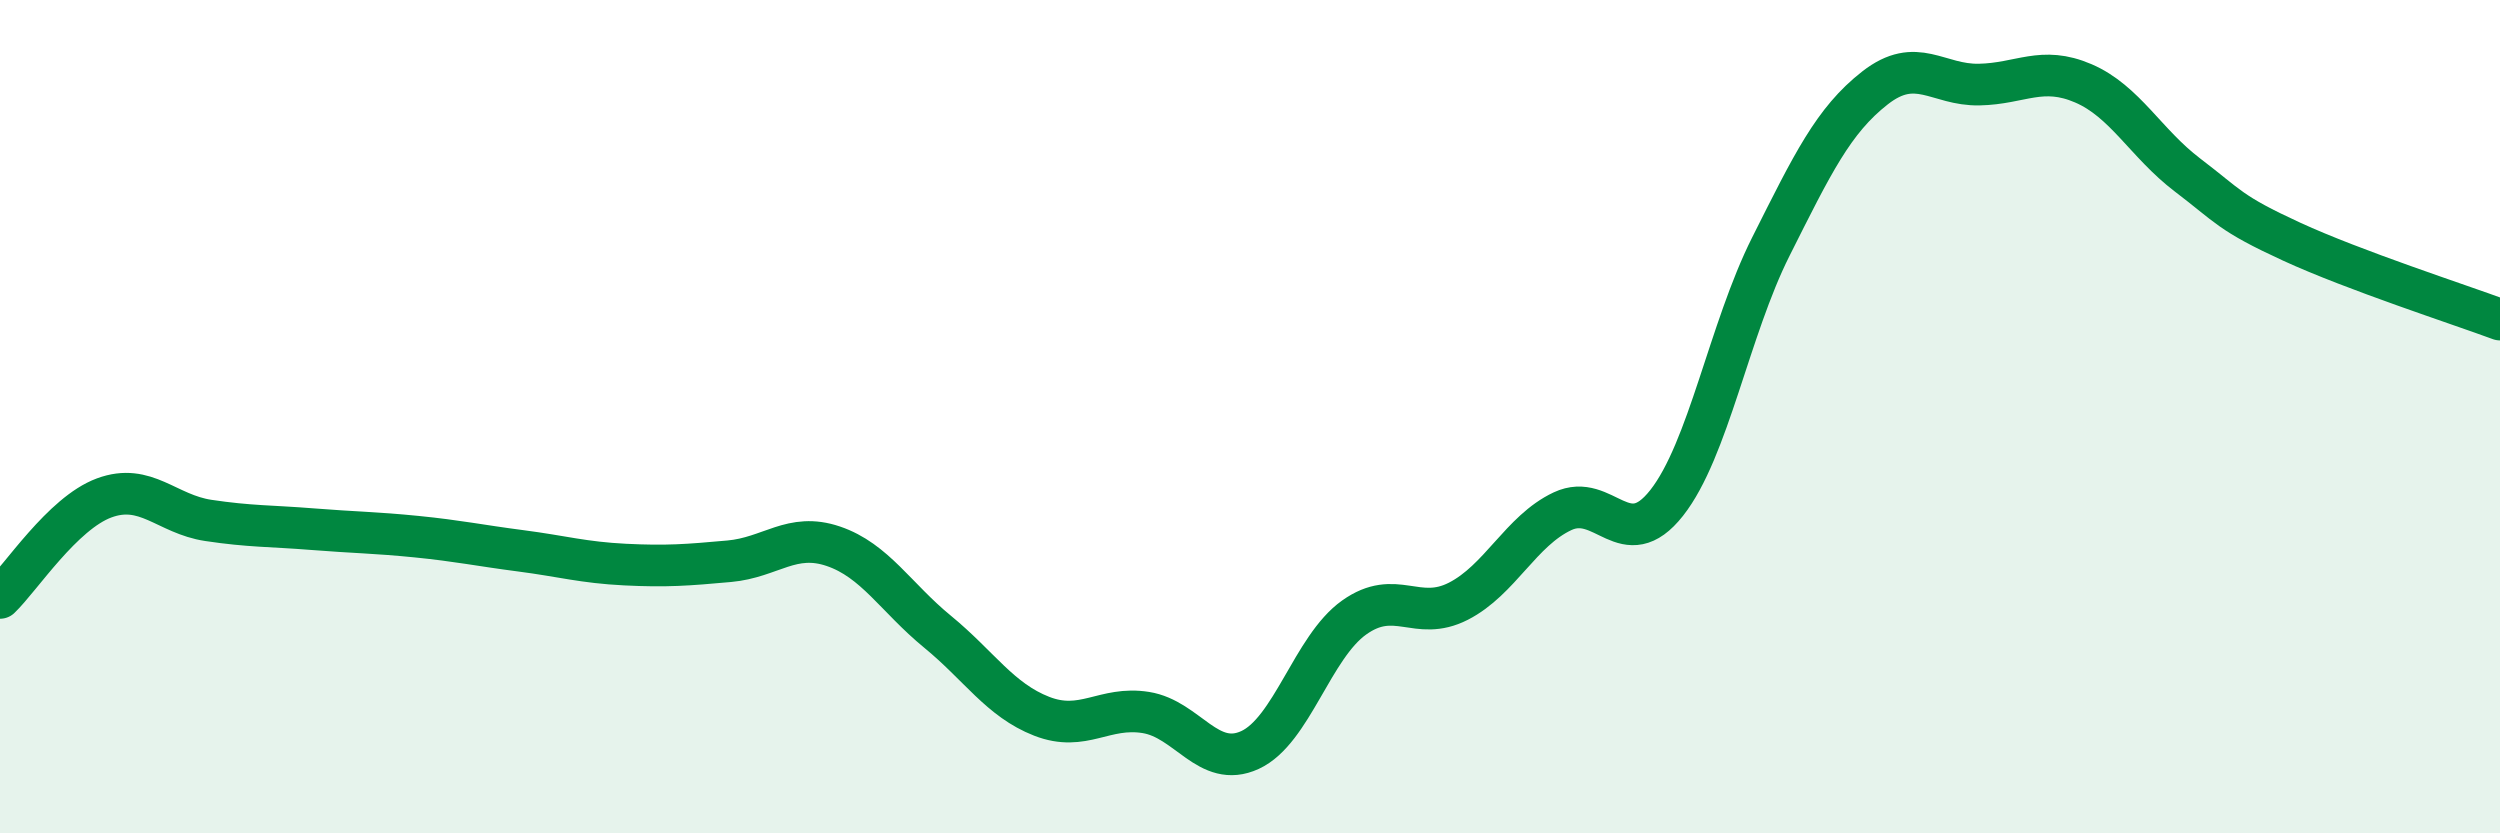
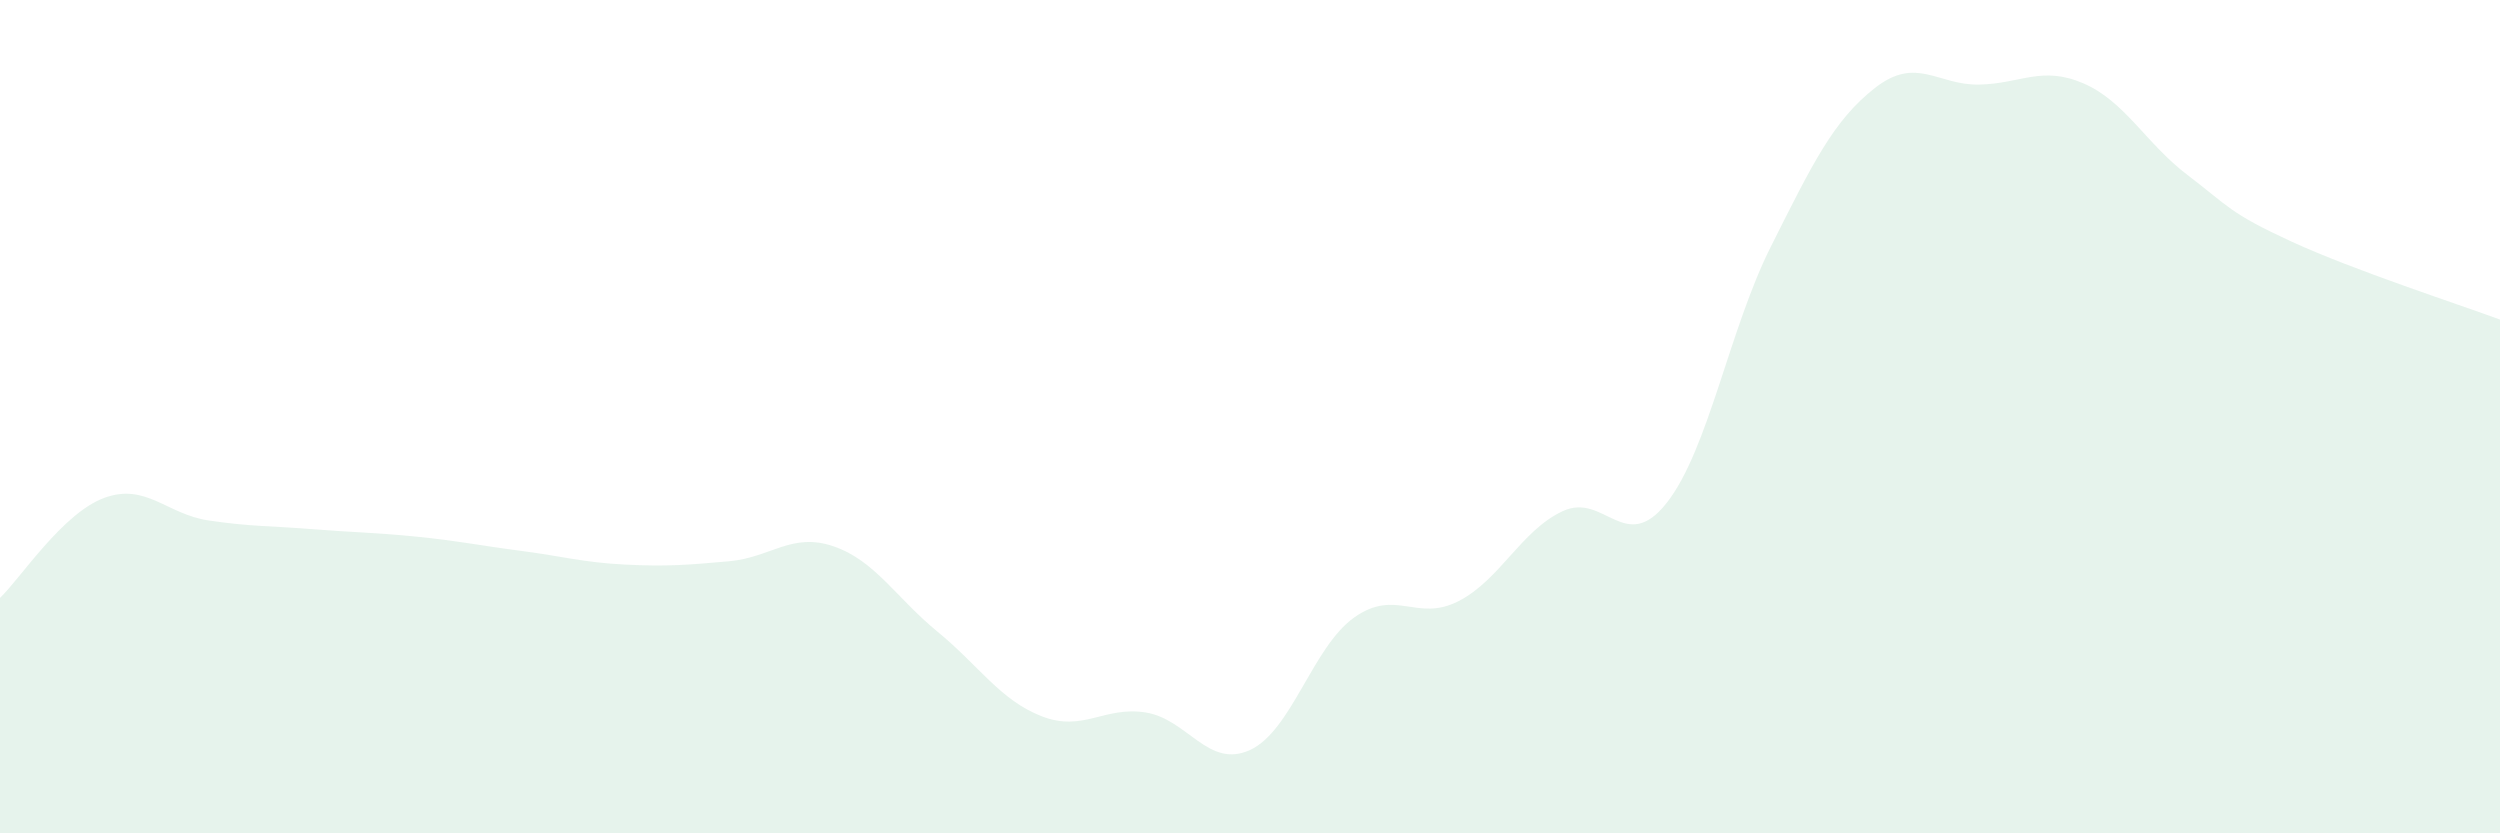
<svg xmlns="http://www.w3.org/2000/svg" width="60" height="20" viewBox="0 0 60 20">
  <path d="M 0,14.35 C 0.5,13.87 1.5,12.32 2.5,11.95 C 3.5,11.58 4,12.34 5,12.49 C 6,12.64 6.5,12.62 7.5,12.7 C 8.5,12.78 9,12.78 10,12.88 C 11,12.98 11.5,13.09 12.5,13.22 C 13.5,13.35 14,13.5 15,13.55 C 16,13.6 16.5,13.56 17.5,13.47 C 18.5,13.38 19,12.77 20,13.11 C 21,13.45 21.5,14.34 22.5,15.16 C 23.5,15.98 24,16.8 25,17.19 C 26,17.58 26.5,16.94 27.5,17.1 C 28.5,17.26 29,18.46 30,18 C 31,17.54 31.5,15.53 32.5,14.82 C 33.5,14.11 34,14.94 35,14.43 C 36,13.92 36.5,12.74 37.5,12.27 C 38.5,11.8 39,13.34 40,12.07 C 41,10.8 41.5,7.91 42.5,5.92 C 43.5,3.93 44,2.89 45,2.11 C 46,1.33 46.5,2.05 47.5,2.03 C 48.5,2.01 49,1.57 50,2 C 51,2.43 51.5,3.44 52.5,4.2 C 53.5,4.96 53.5,5.11 55,5.8 C 56.5,6.49 59,7.3 60,7.67L60 20L0 20Z" fill="#008740" opacity="0.1" stroke-linecap="round" stroke-linejoin="round" />
-   <path d="M 0,14.35 C 0.5,13.87 1.5,12.32 2.5,11.95 C 3.5,11.58 4,12.34 5,12.49 C 6,12.64 6.5,12.62 7.5,12.7 C 8.5,12.78 9,12.78 10,12.88 C 11,12.98 11.5,13.09 12.5,13.22 C 13.5,13.35 14,13.5 15,13.55 C 16,13.6 16.5,13.56 17.5,13.47 C 18.5,13.38 19,12.77 20,13.11 C 21,13.45 21.5,14.34 22.5,15.16 C 23.5,15.98 24,16.8 25,17.19 C 26,17.58 26.5,16.94 27.5,17.1 C 28.5,17.26 29,18.46 30,18 C 31,17.54 31.5,15.53 32.5,14.82 C 33.5,14.11 34,14.94 35,14.43 C 36,13.92 36.5,12.74 37.5,12.27 C 38.5,11.8 39,13.34 40,12.07 C 41,10.8 41.5,7.91 42.5,5.92 C 43.5,3.93 44,2.89 45,2.11 C 46,1.33 46.5,2.05 47.5,2.03 C 48.5,2.01 49,1.57 50,2 C 51,2.43 51.5,3.44 52.5,4.2 C 53.5,4.96 53.5,5.11 55,5.8 C 56.5,6.49 59,7.3 60,7.67" stroke="#008740" stroke-width="1" fill="none" stroke-linecap="round" stroke-linejoin="round" />
</svg>